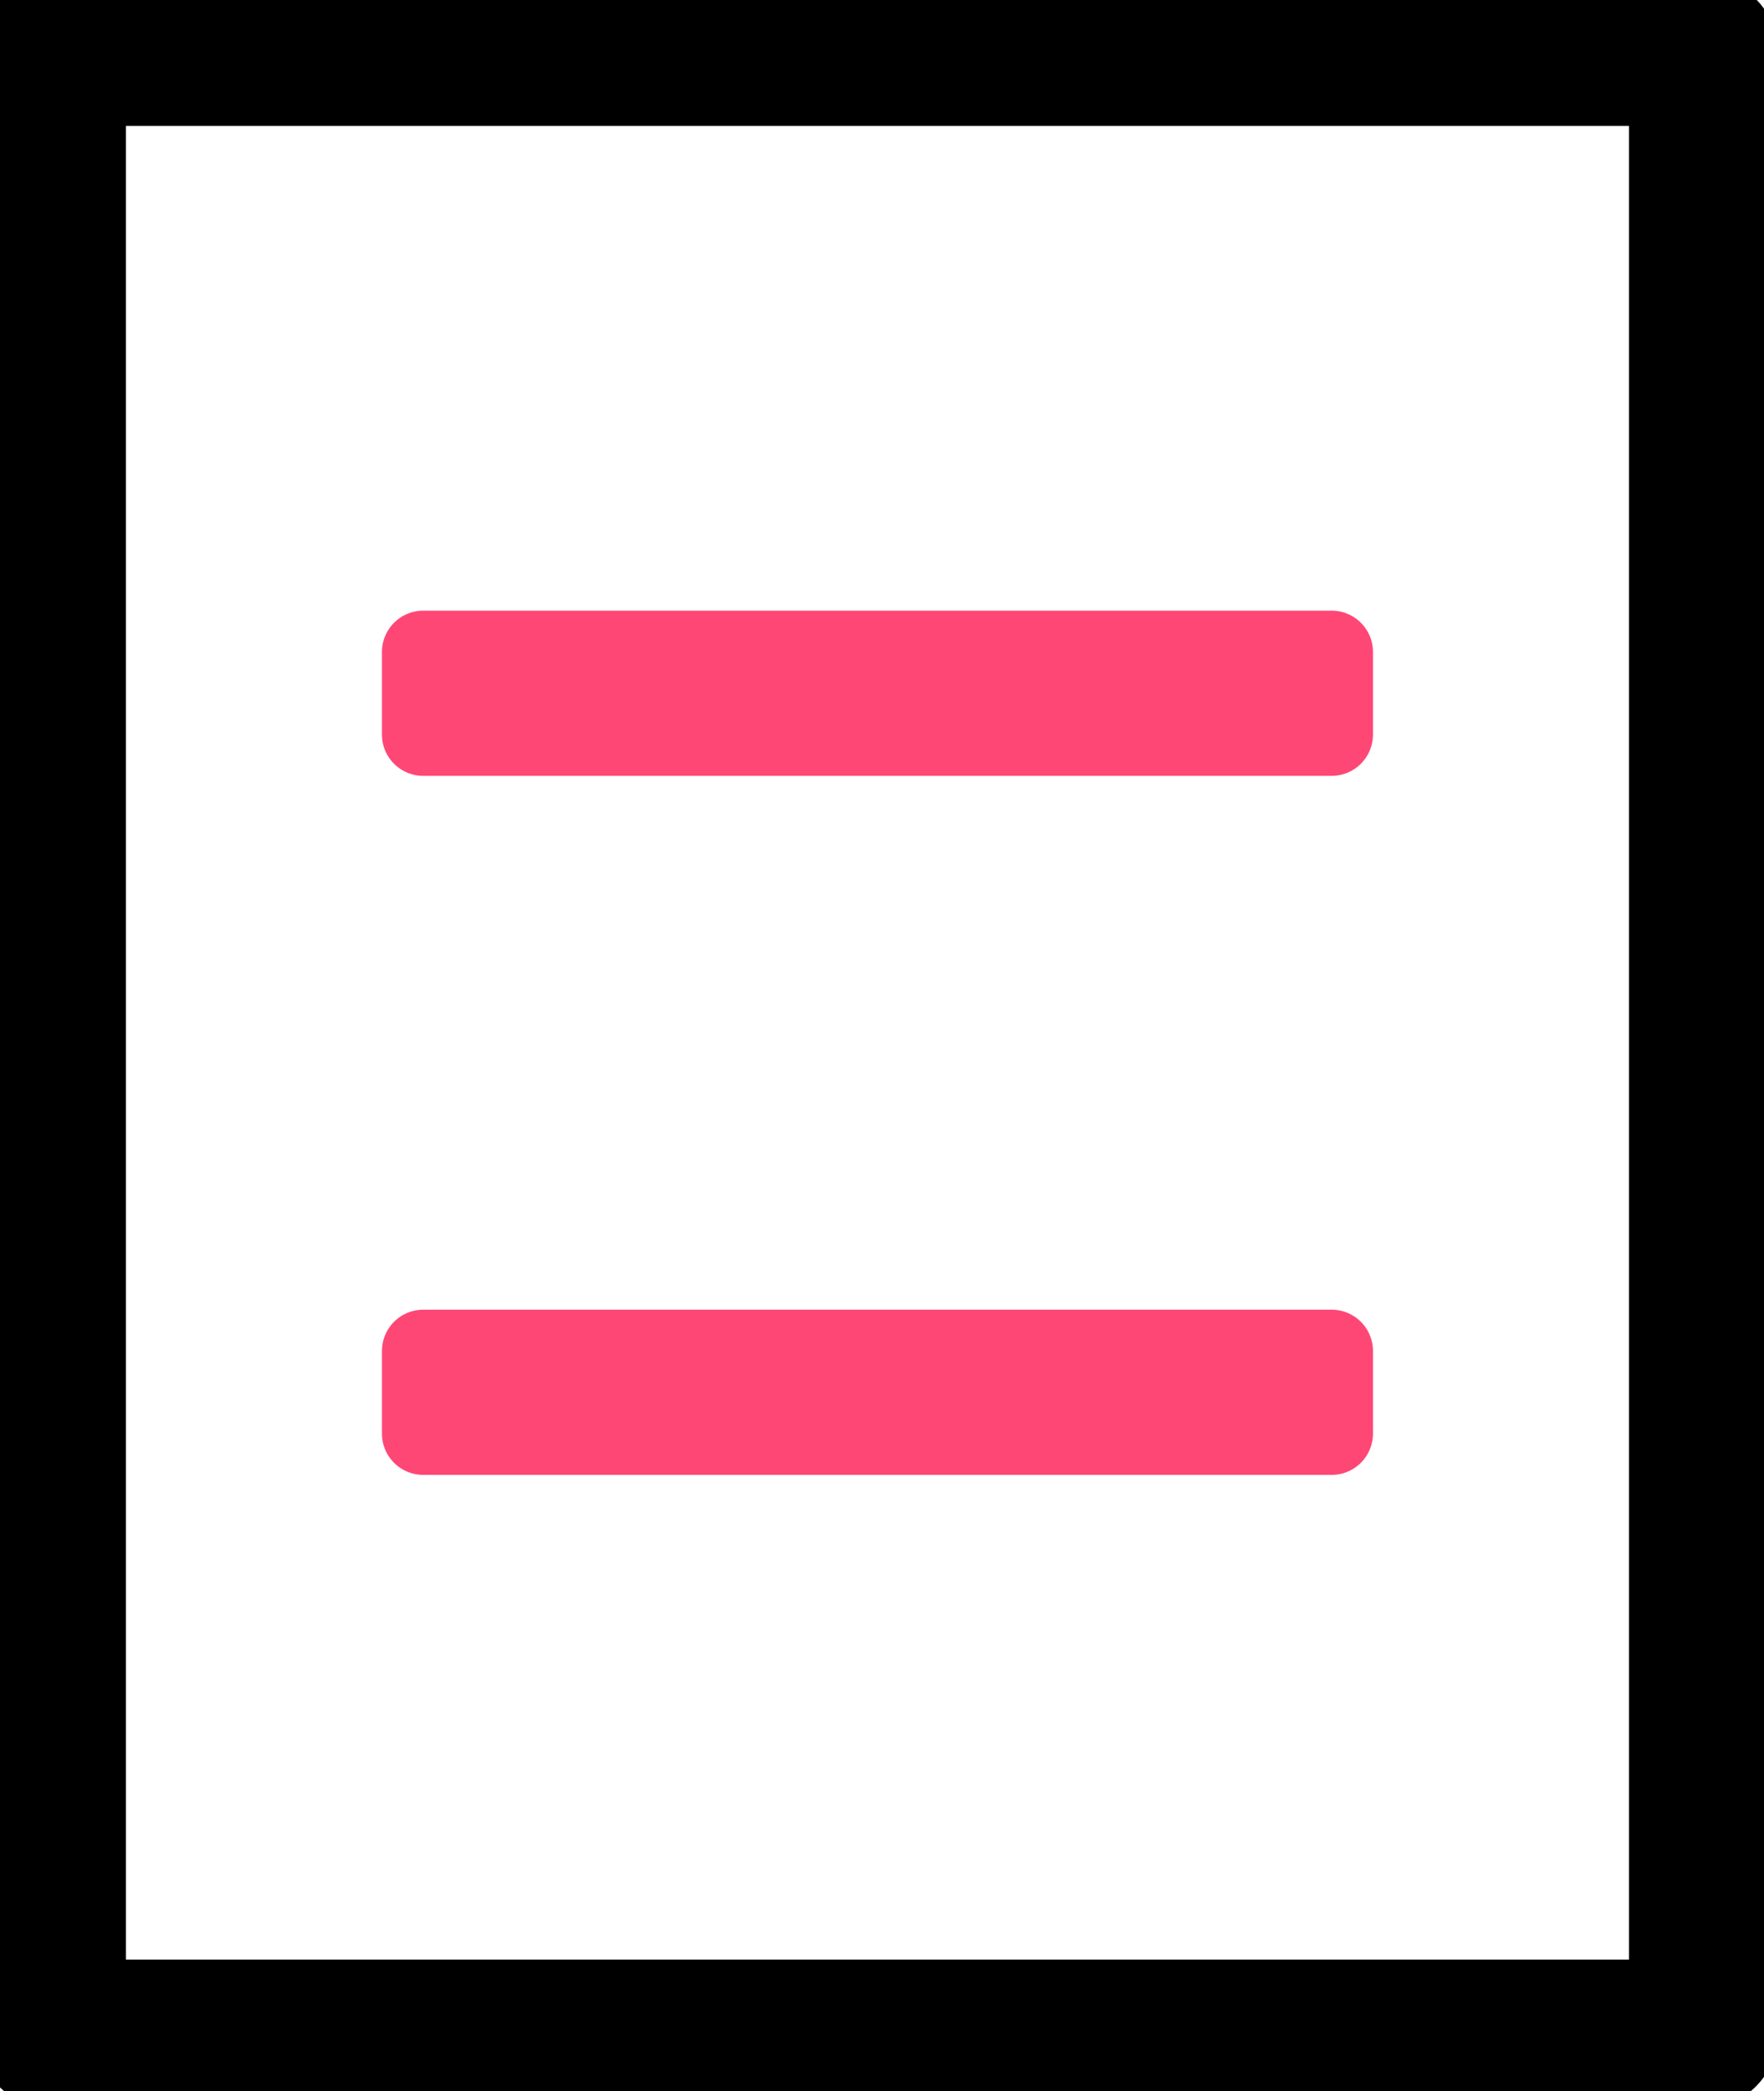
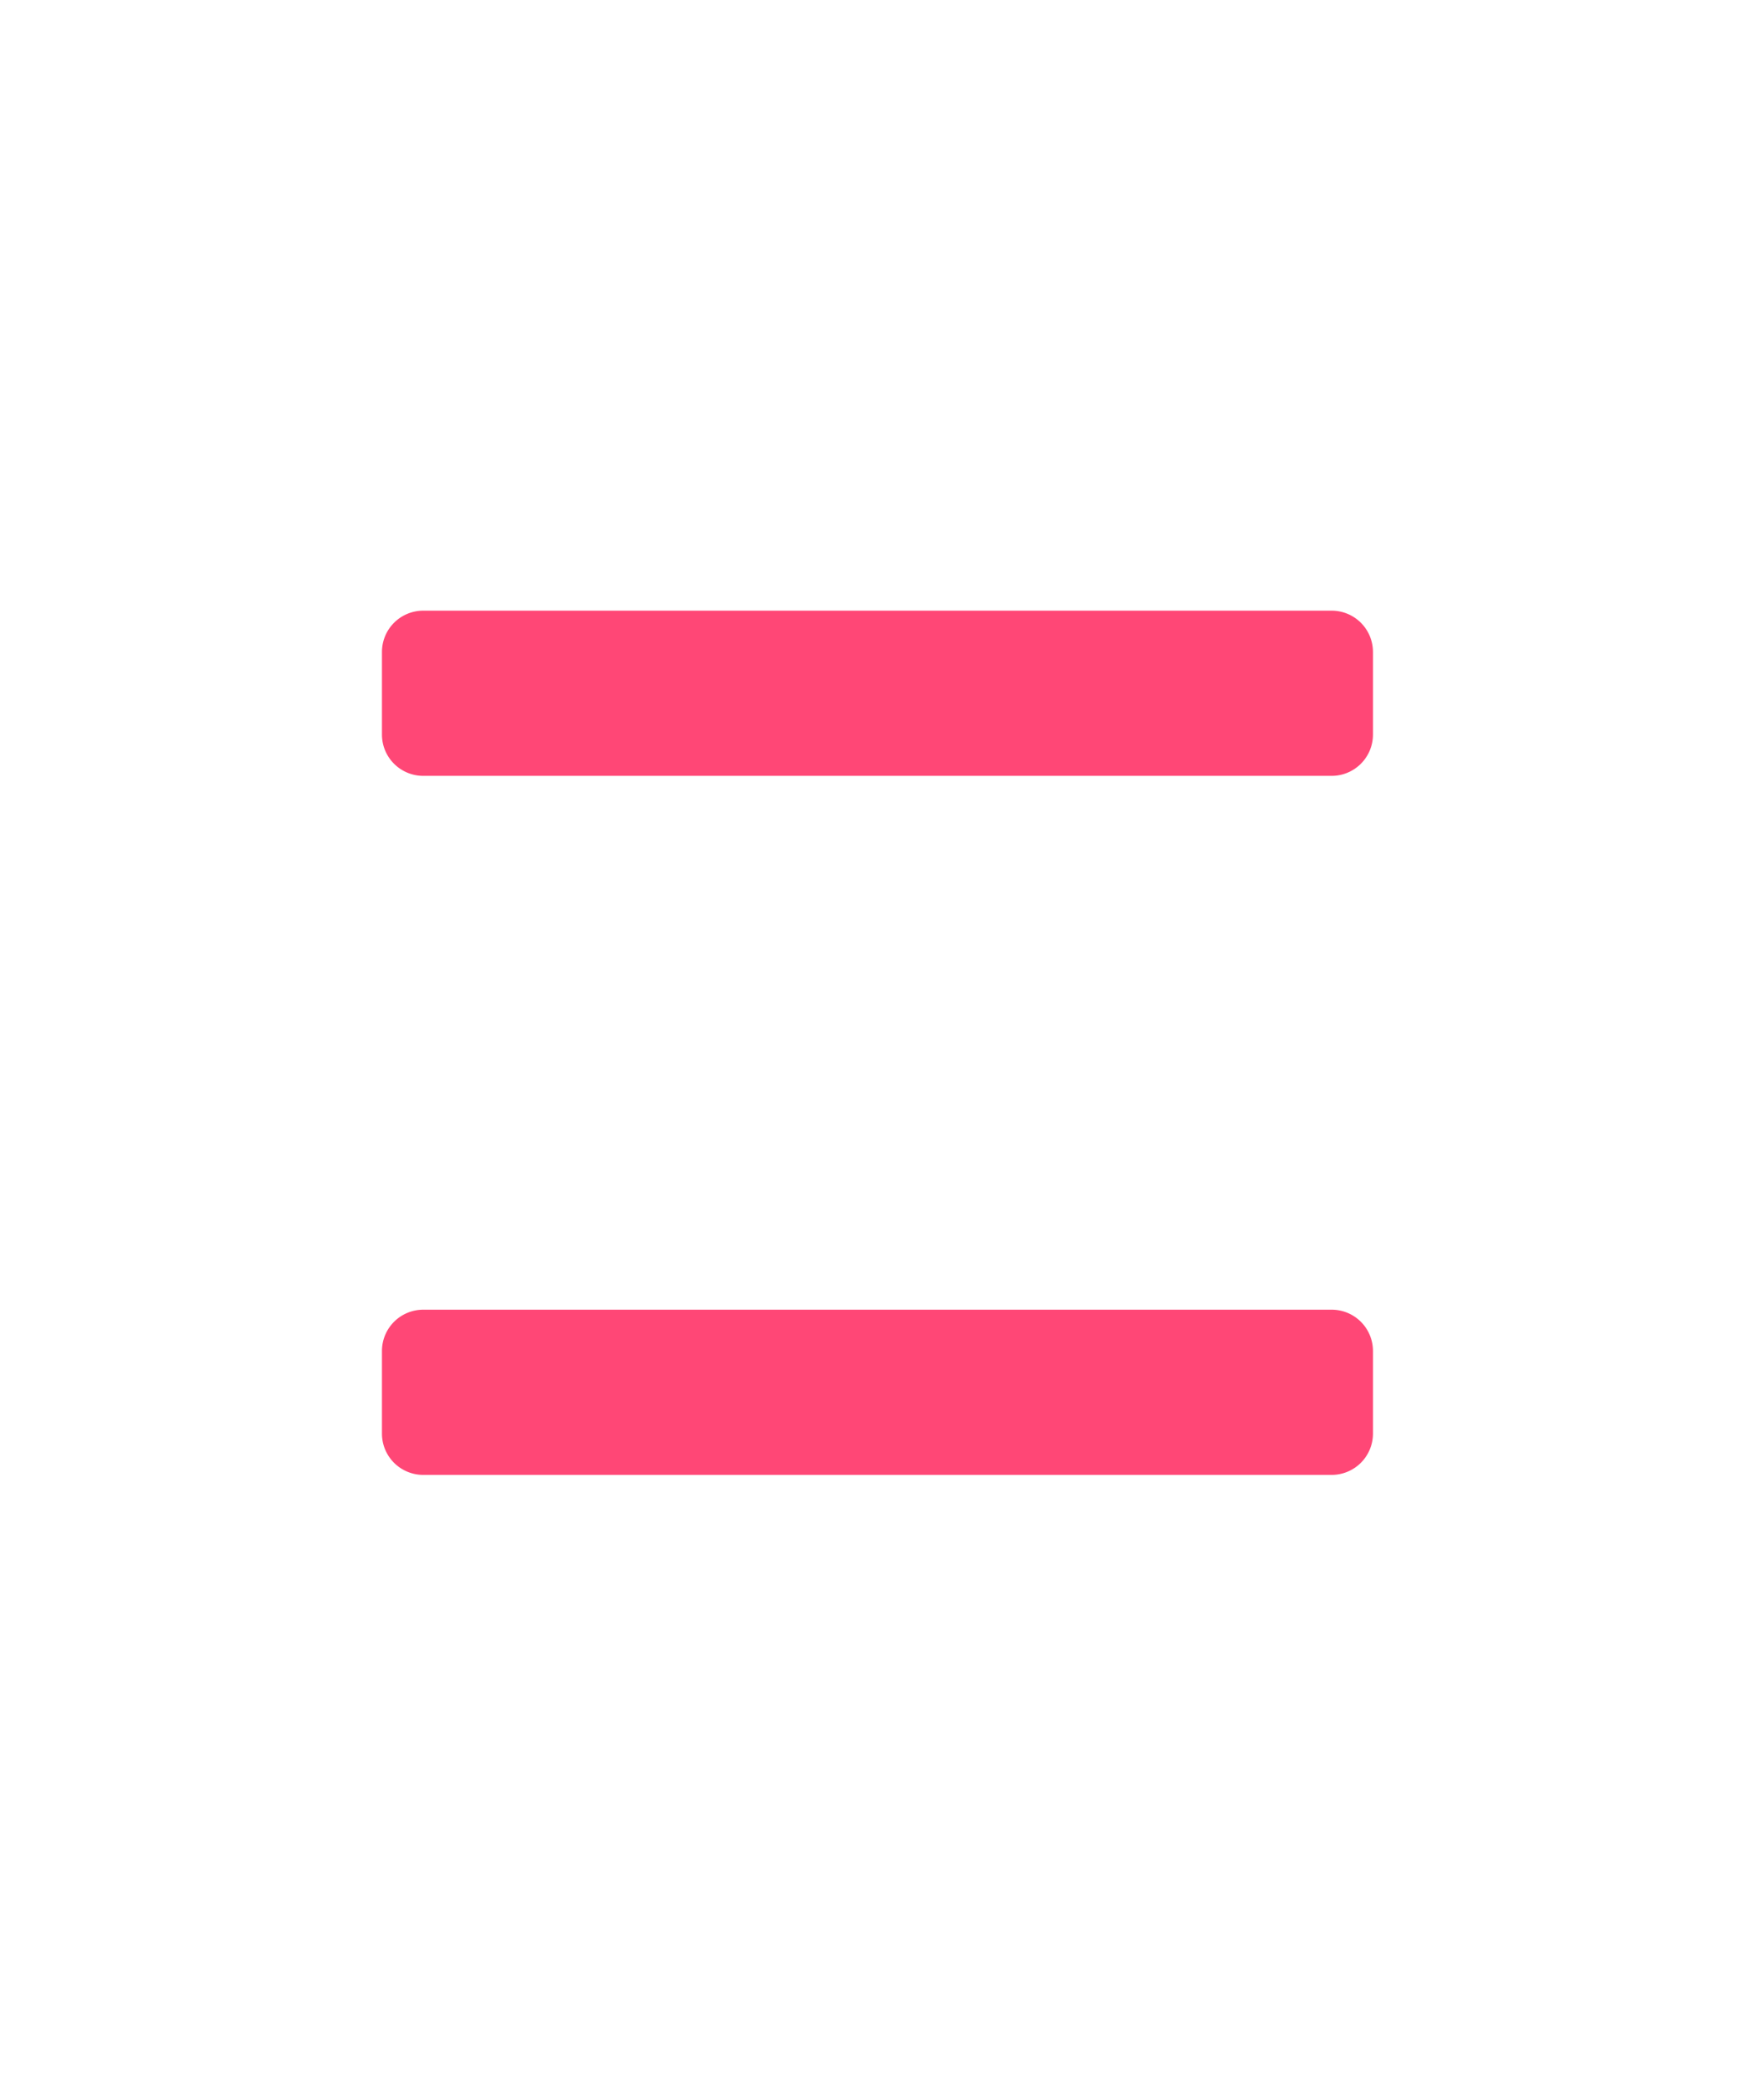
<svg xmlns="http://www.w3.org/2000/svg" id="icon-page" viewBox="0 0 178 211" clip-rule="evenodd" stroke-linejoin="round" stroke-miterlimit="1.5">
-   <path class="page-outline" fill="none" stroke="#000" stroke-width="15" d="M5.208 5.208h166.667v200H5.208z" />
  <path class="page-line blink" d="M138.542 65.778a4.167 4.167 0 0 0-4.167-4.166H42.708a4.166 4.166 0 0 0-4.166 4.166v8.334a4.166 4.166 0 0 0 4.166 4.166h91.667a4.167 4.167 0 0 0 4.167-4.166v-8.334zM138.542 136.305a4.167 4.167 0 0 0-4.167-4.167H42.708a4.167 4.167 0 0 0-4.166 4.167v8.334a4.166 4.166 0 0 0 4.166 4.166h91.667a4.167 4.167 0 0 0 4.167-4.166v-8.334z" fill="#ff4776" />
</svg>